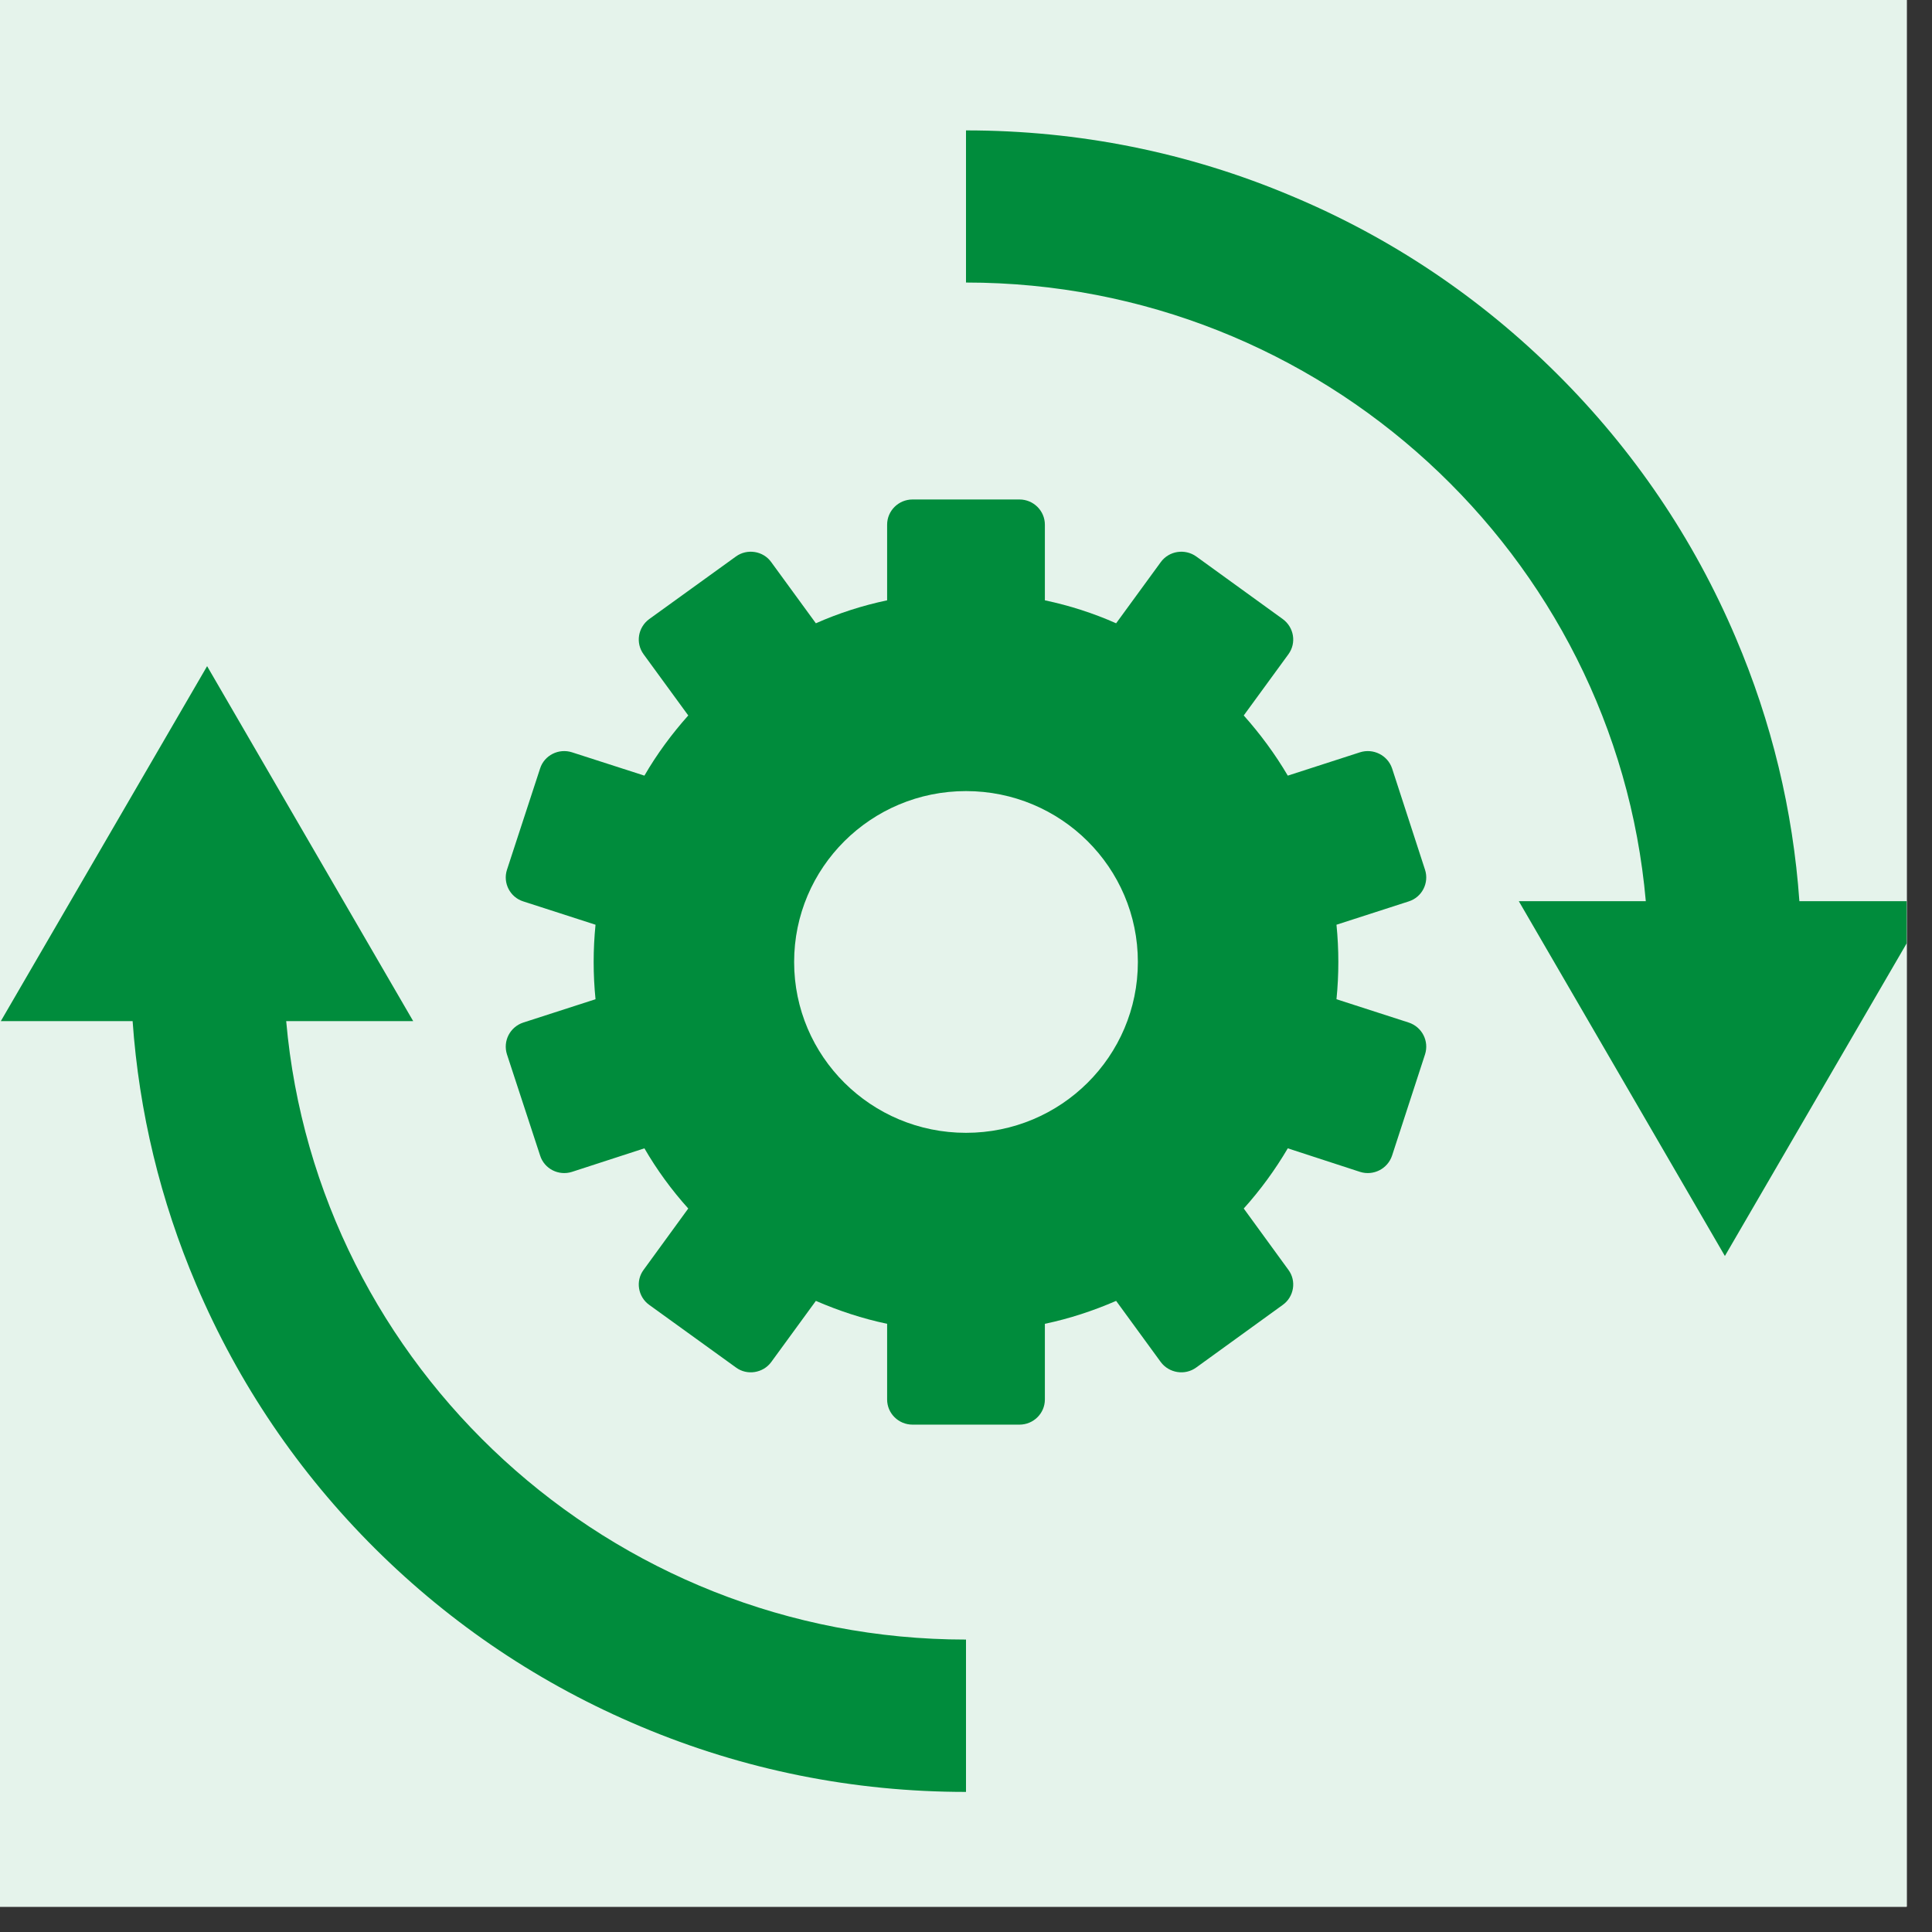
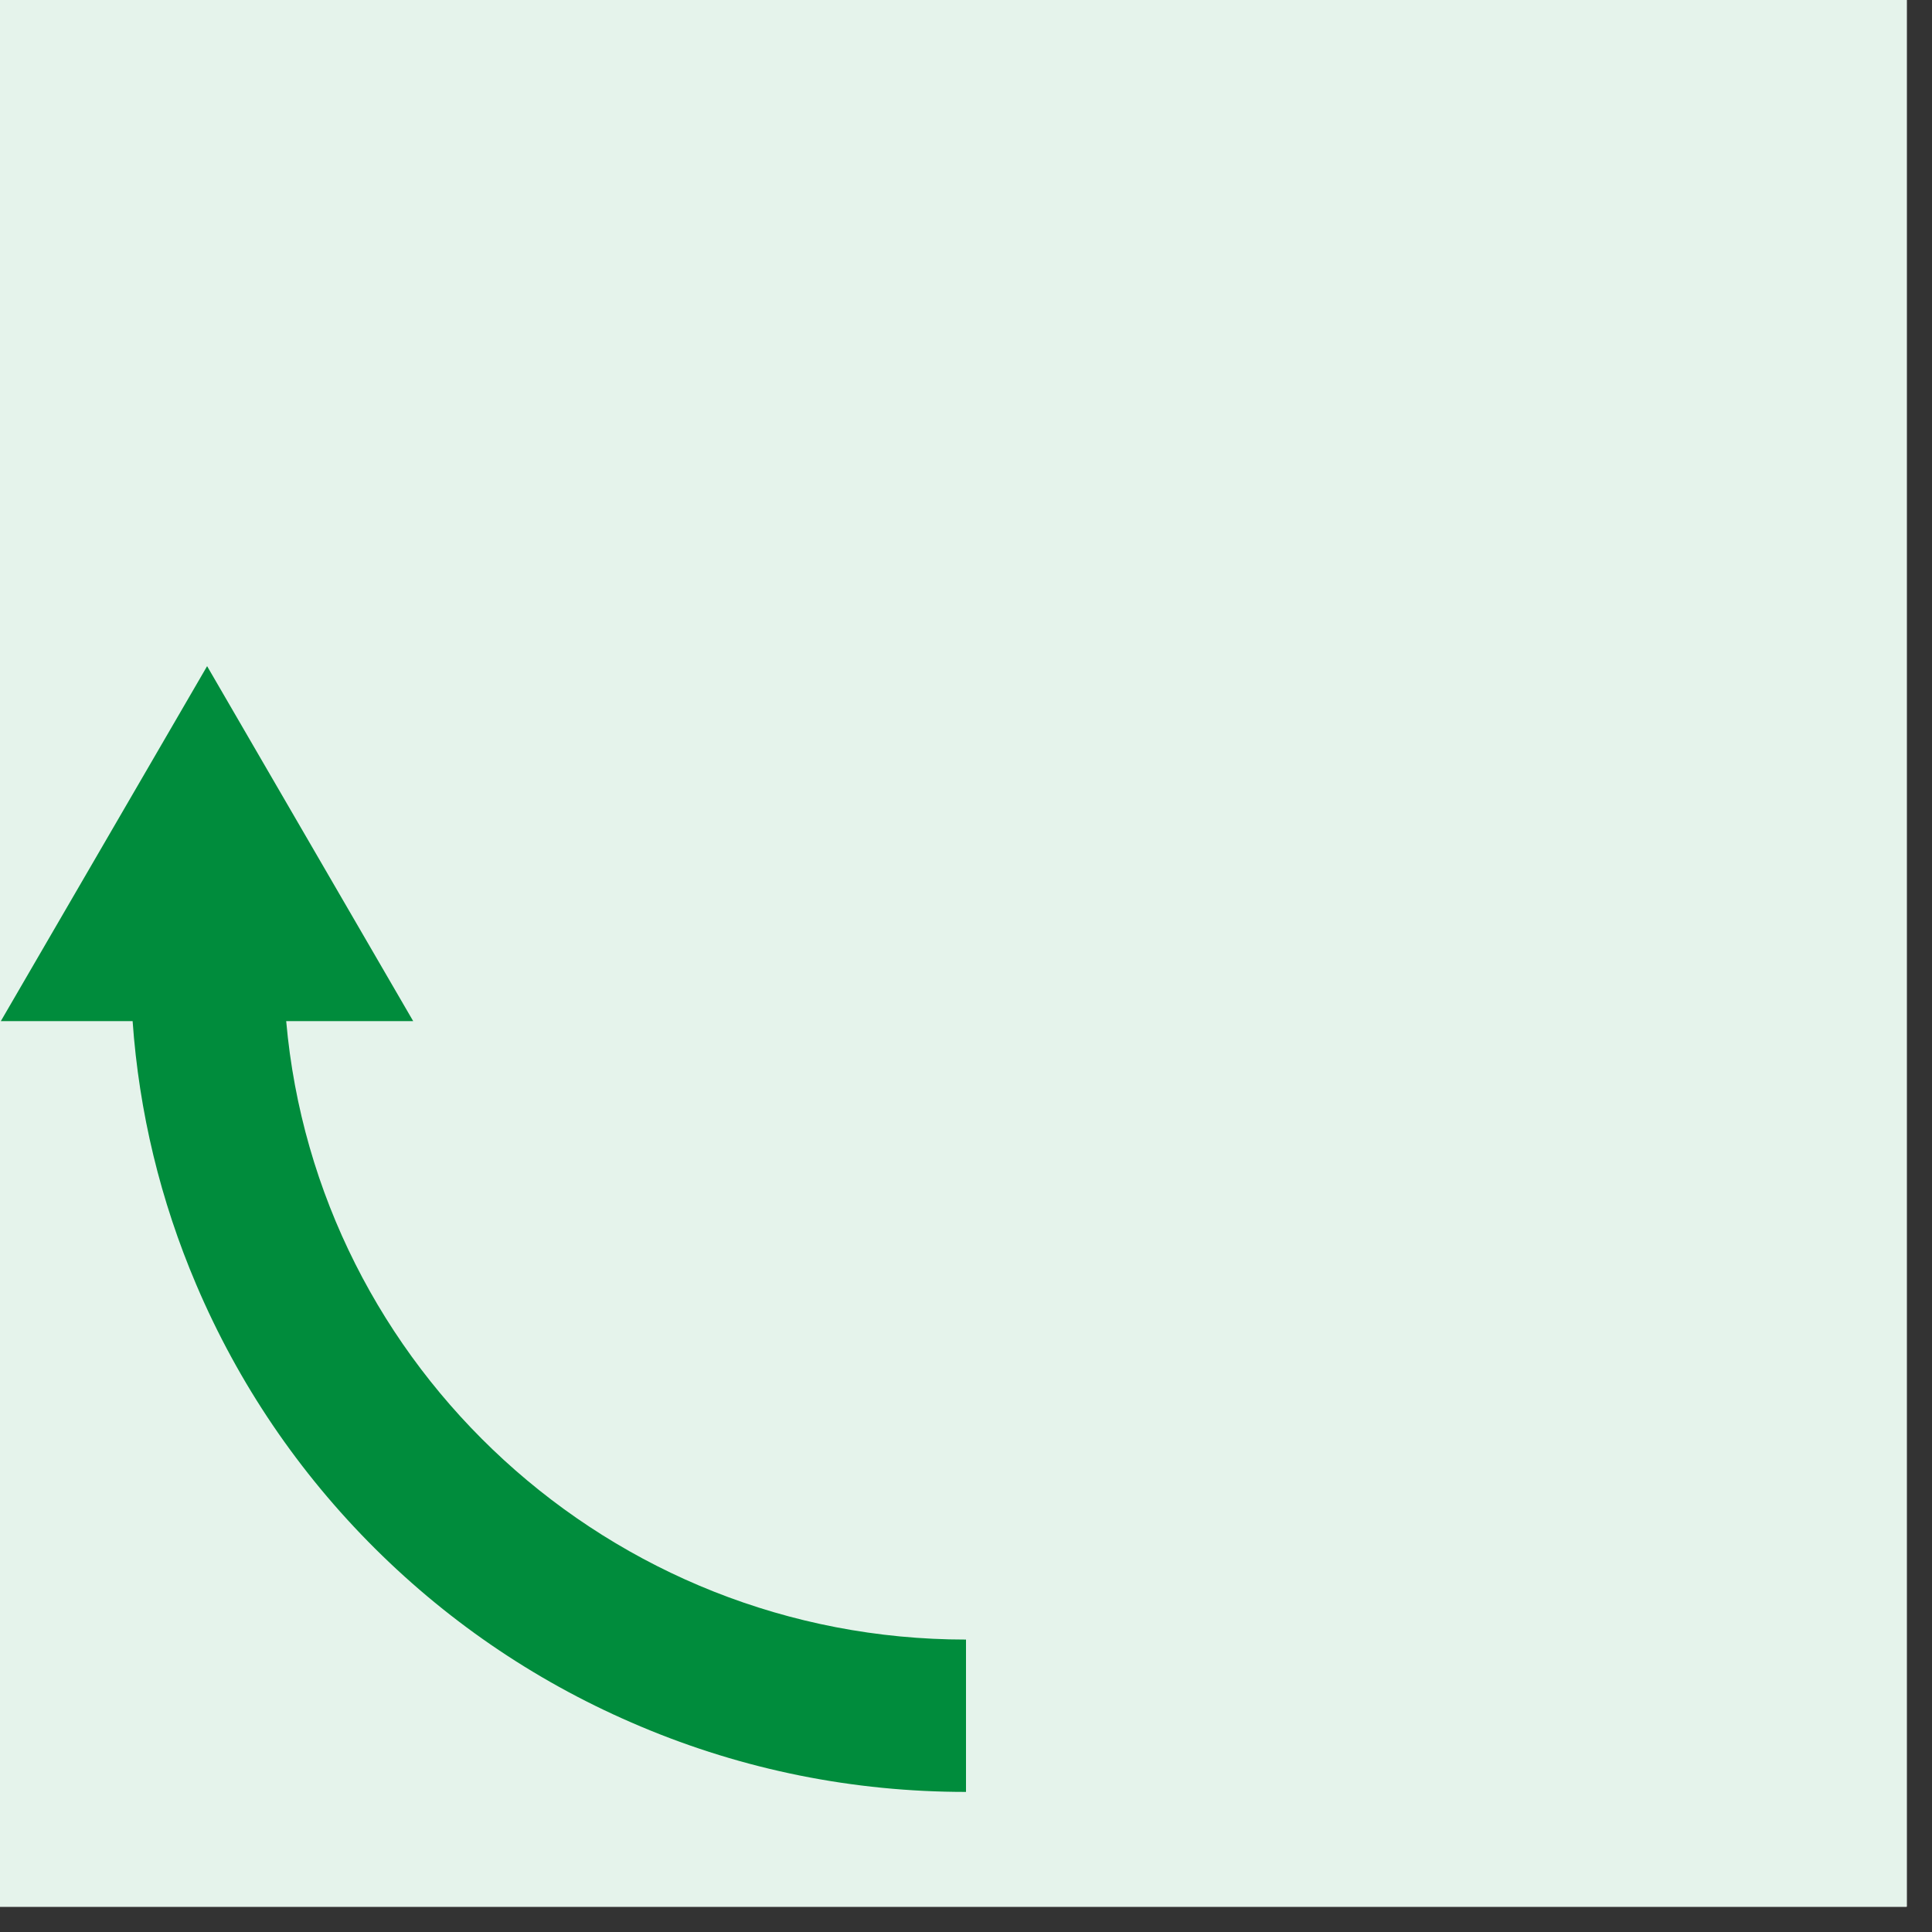
<svg xmlns="http://www.w3.org/2000/svg" width="50" zoomAndPan="magnify" viewBox="0 0 37.5 37.5" height="50" preserveAspectRatio="xMidYMid meet" version="1.0">
  <rect x="0" y="0" width="37.5" height="37.5" fill="#333333" stroke="none" />
  <defs>
    <clipPath id="328bd1843e">
      <path d="M 0 0 L 37.008 0 L 37.008 37.008 L 0 37.008 Z M 0 0 " clip-rule="nonzero" />
    </clipPath>
    <clipPath id="6c6352e214">
-       <path d="M 18.75 2.531 L 37.008 2.531 L 37.008 24.395 L 18.75 24.395 Z M 18.75 2.531 " clip-rule="nonzero" />
-     </clipPath>
+       </clipPath>
    <clipPath id="8cb9f970a6">
      <path d="M 0.016 12.914 L 18.773 12.914 L 18.773 34.781 L 0.016 34.781 Z M 0.016 12.914 " clip-rule="nonzero" />
    </clipPath>
  </defs>
  <g clip-path="url(#328bd1843e)">
    <path fill="#ffffff" d="M 0 0 L 37.5 0 L 37.5 127.5 L 0 127.5 Z M 0 0 " fill-opacity="1" fill-rule="nonzero" />
    <path fill="#ffffff" d="M 0 0 L 37.5 0 L 37.5 37.5 L 0 37.5 Z M 0 0 " fill-opacity="1" fill-rule="nonzero" />
    <path fill="#e5f3eb" d="M 0 0 L 37.5 0 L 37.5 37.5 L 0 37.5 Z M 0 0 " fill-opacity="1" fill-rule="nonzero" />
  </g>
-   <path fill="#008c3c" d="M 18.75 21.988 C 16.906 21.988 15.414 20.504 15.414 18.672 C 15.414 16.84 16.906 15.355 18.75 15.355 C 20.594 15.355 22.086 16.84 22.086 18.672 C 22.086 20.504 20.594 21.988 18.75 21.988 Z M 27.66 16.883 L 27.02 14.914 C 26.934 14.66 26.656 14.52 26.398 14.602 L 24.996 15.055 C 24.75 14.637 24.461 14.246 24.141 13.887 L 25.008 12.699 C 25.168 12.48 25.117 12.176 24.898 12.016 L 23.219 10.801 C 23 10.645 22.691 10.691 22.531 10.91 L 21.664 12.098 C 21.223 11.902 20.762 11.754 20.281 11.652 L 20.281 10.184 C 20.281 9.914 20.059 9.695 19.789 9.695 L 17.711 9.695 C 17.441 9.695 17.219 9.914 17.219 10.184 L 17.219 11.652 C 16.738 11.754 16.277 11.902 15.836 12.098 L 14.969 10.91 C 14.812 10.691 14.5 10.645 14.285 10.801 L 12.602 12.016 C 12.383 12.176 12.332 12.48 12.492 12.699 L 13.359 13.887 C 13.039 14.246 12.75 14.637 12.508 15.055 L 11.102 14.602 C 10.844 14.52 10.566 14.66 10.484 14.914 L 9.84 16.883 C 9.758 17.137 9.898 17.414 10.156 17.496 L 11.559 17.949 C 11.535 18.188 11.523 18.43 11.523 18.672 C 11.523 18.918 11.535 19.156 11.559 19.395 L 10.156 19.848 C 9.898 19.934 9.758 20.207 9.84 20.465 L 10.484 22.43 C 10.566 22.688 10.844 22.828 11.102 22.746 L 12.508 22.289 C 12.75 22.707 13.039 23.102 13.359 23.457 L 12.492 24.648 C 12.332 24.863 12.383 25.172 12.602 25.328 L 14.285 26.543 C 14.5 26.703 14.812 26.652 14.969 26.438 L 15.836 25.25 C 16.277 25.441 16.738 25.594 17.219 25.695 L 17.219 27.164 C 17.219 27.434 17.441 27.652 17.711 27.652 L 19.789 27.652 C 20.059 27.652 20.281 27.434 20.281 27.164 L 20.281 25.695 C 20.762 25.594 21.223 25.441 21.664 25.25 L 22.531 26.438 C 22.691 26.652 23 26.703 23.219 26.543 L 24.898 25.328 C 25.117 25.172 25.168 24.863 25.008 24.648 L 24.141 23.457 C 24.461 23.102 24.75 22.707 24.996 22.289 L 26.398 22.746 C 26.656 22.828 26.934 22.688 27.02 22.43 L 27.66 20.465 C 27.742 20.207 27.602 19.934 27.344 19.848 L 25.941 19.395 C 25.965 19.156 25.977 18.918 25.977 18.672 C 25.977 18.43 25.965 18.188 25.941 17.949 L 27.344 17.496 C 27.602 17.414 27.742 17.137 27.66 16.883 " fill-opacity="1" fill-rule="nonzero" />
  <g clip-path="url(#6c6352e214)">
    <path fill="#008c3c" d="M 34.926 17.492 C 34.801 15.727 34.387 14.012 33.691 12.379 C 32.875 10.457 31.707 8.734 30.219 7.254 C 28.73 5.773 26.996 4.609 25.062 3.801 C 23.062 2.957 20.938 2.531 18.75 2.531 L 18.75 5.484 C 25.66 5.484 31.352 10.773 31.945 17.492 L 29.48 17.492 L 33.48 24.379 L 37.484 17.492 L 34.926 17.492 " fill-opacity="1" fill-rule="nonzero" />
  </g>
  <g clip-path="url(#8cb9f970a6)">
    <path fill="#008c3c" d="M 5.555 19.82 L 8.02 19.82 L 4.02 12.93 L 0.016 19.82 L 2.574 19.82 C 2.699 21.586 3.113 23.301 3.809 24.934 C 4.625 26.852 5.793 28.578 7.281 30.059 C 8.77 31.539 10.504 32.699 12.438 33.512 C 14.438 34.355 16.562 34.781 18.75 34.781 L 18.75 31.824 C 11.84 31.824 6.148 26.539 5.555 19.82 " fill-opacity="1" fill-rule="nonzero" />
  </g>
</svg>